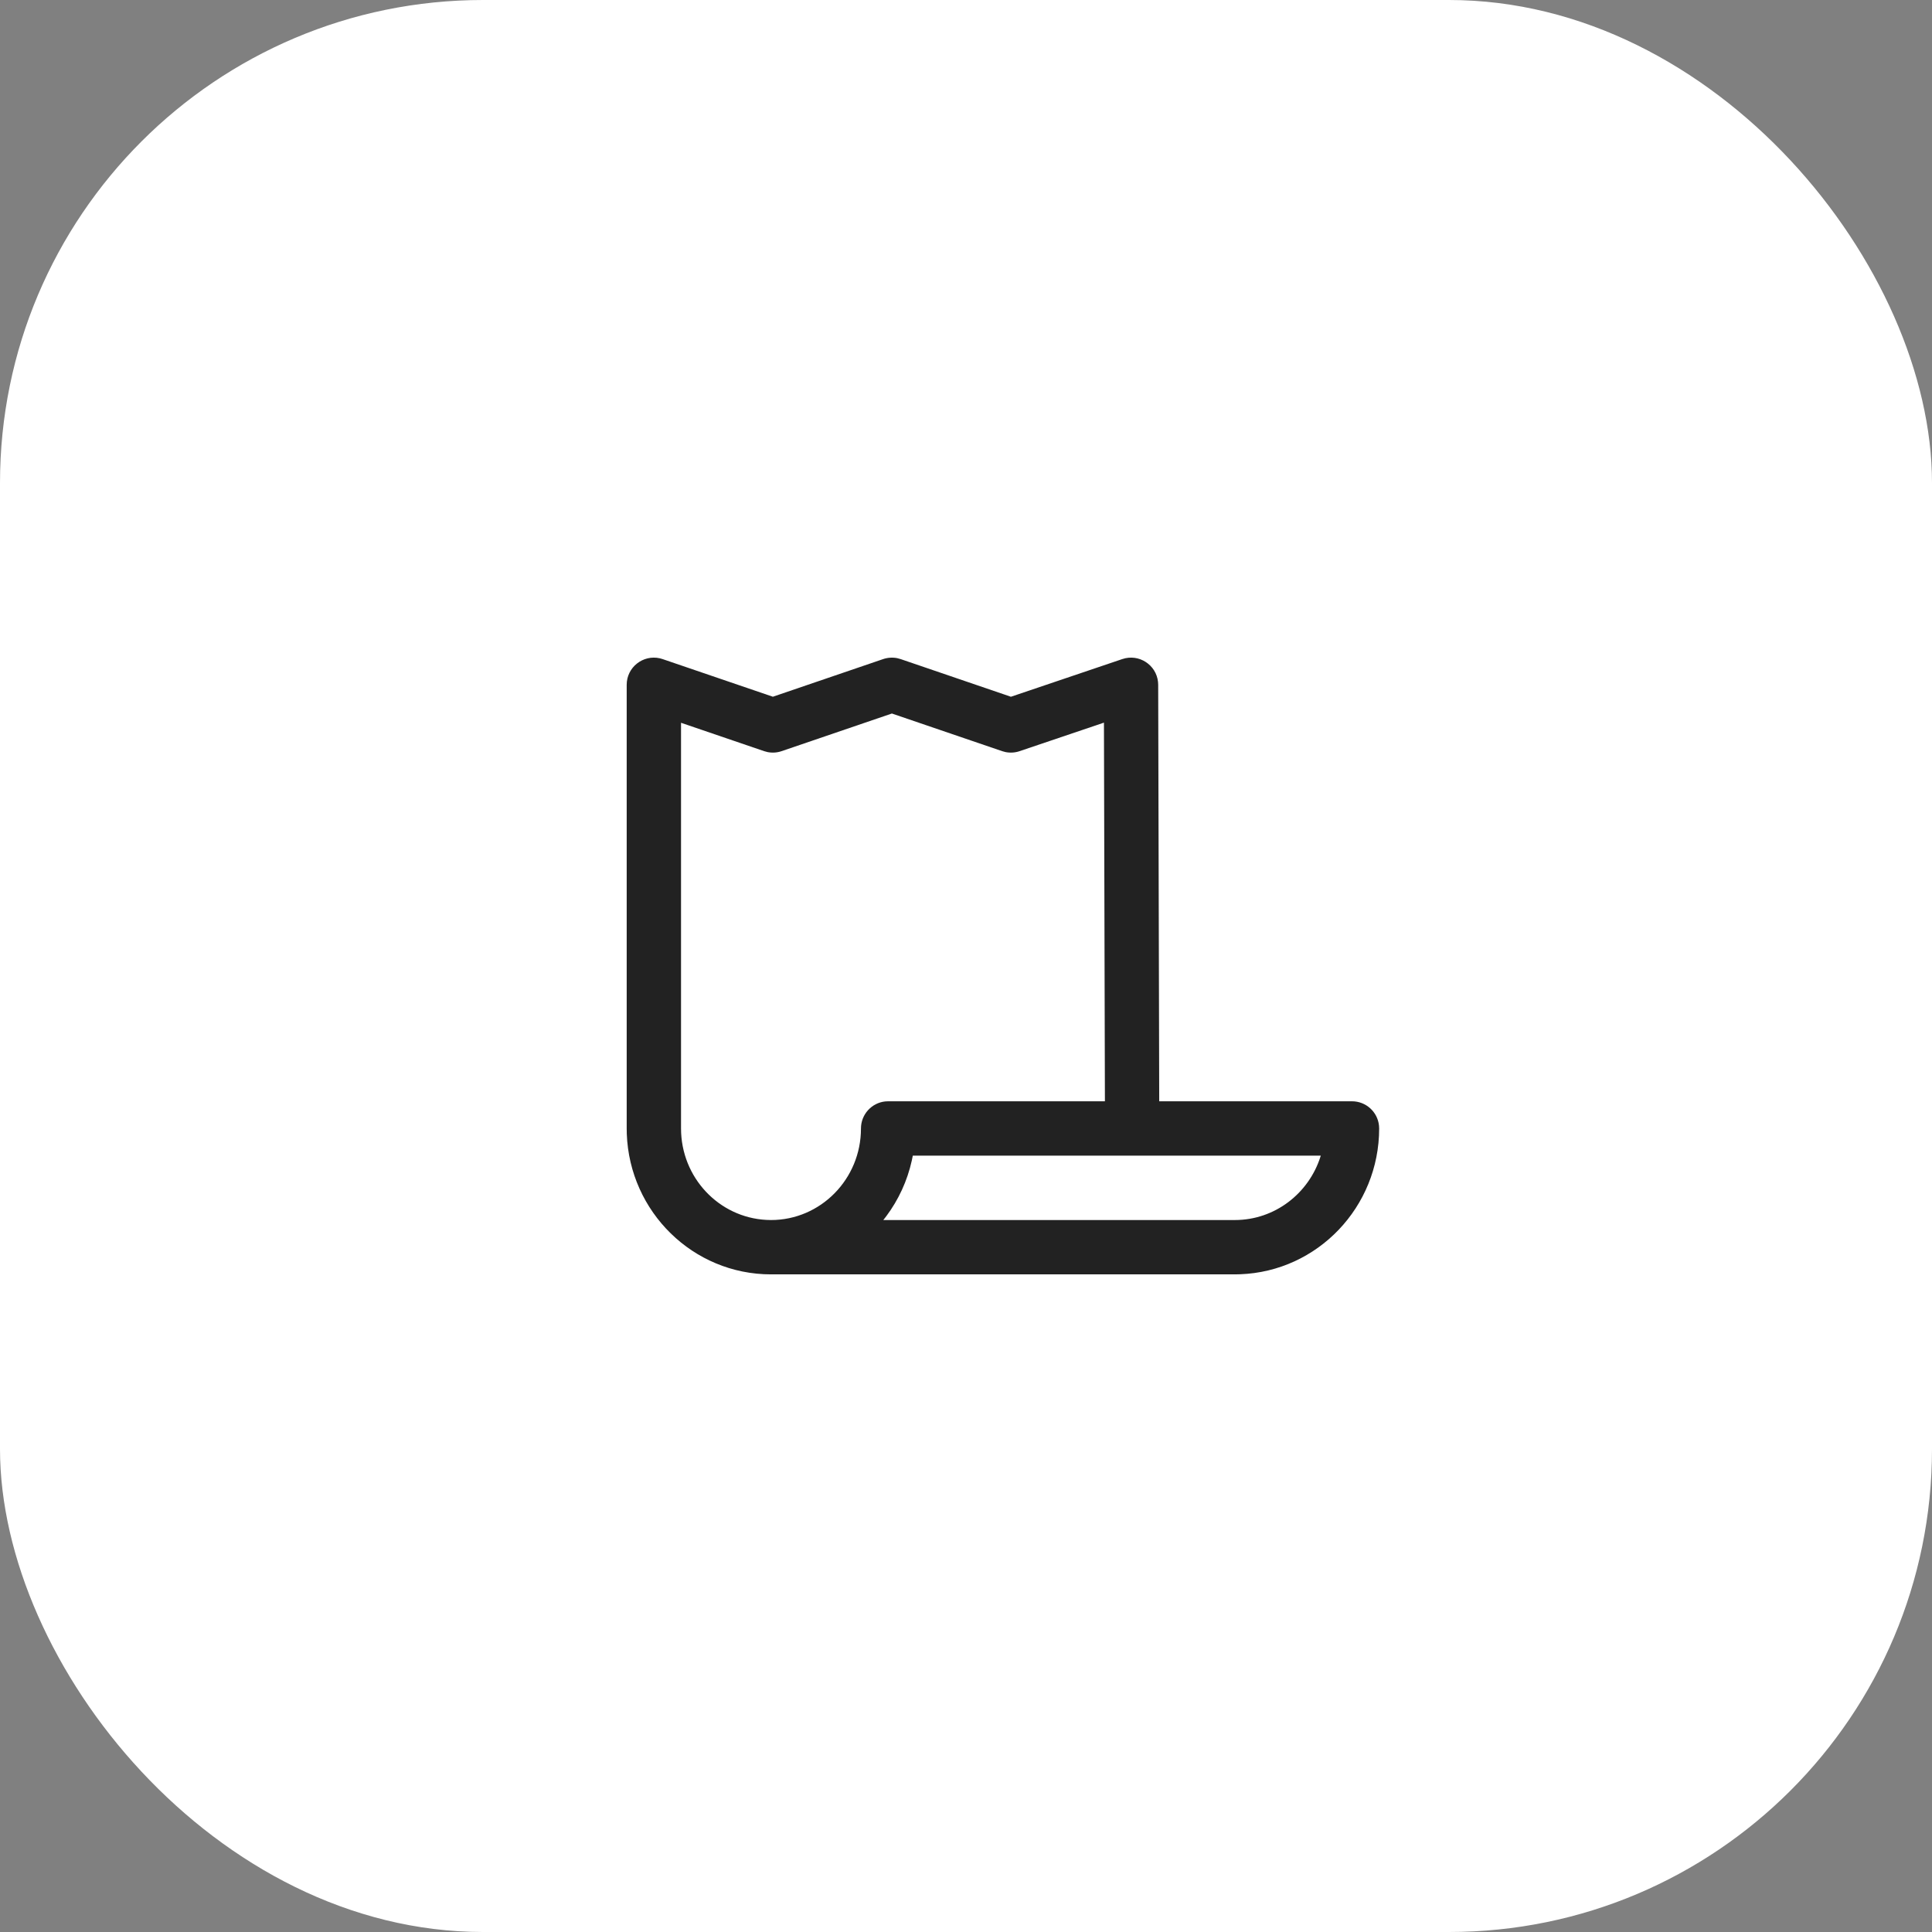
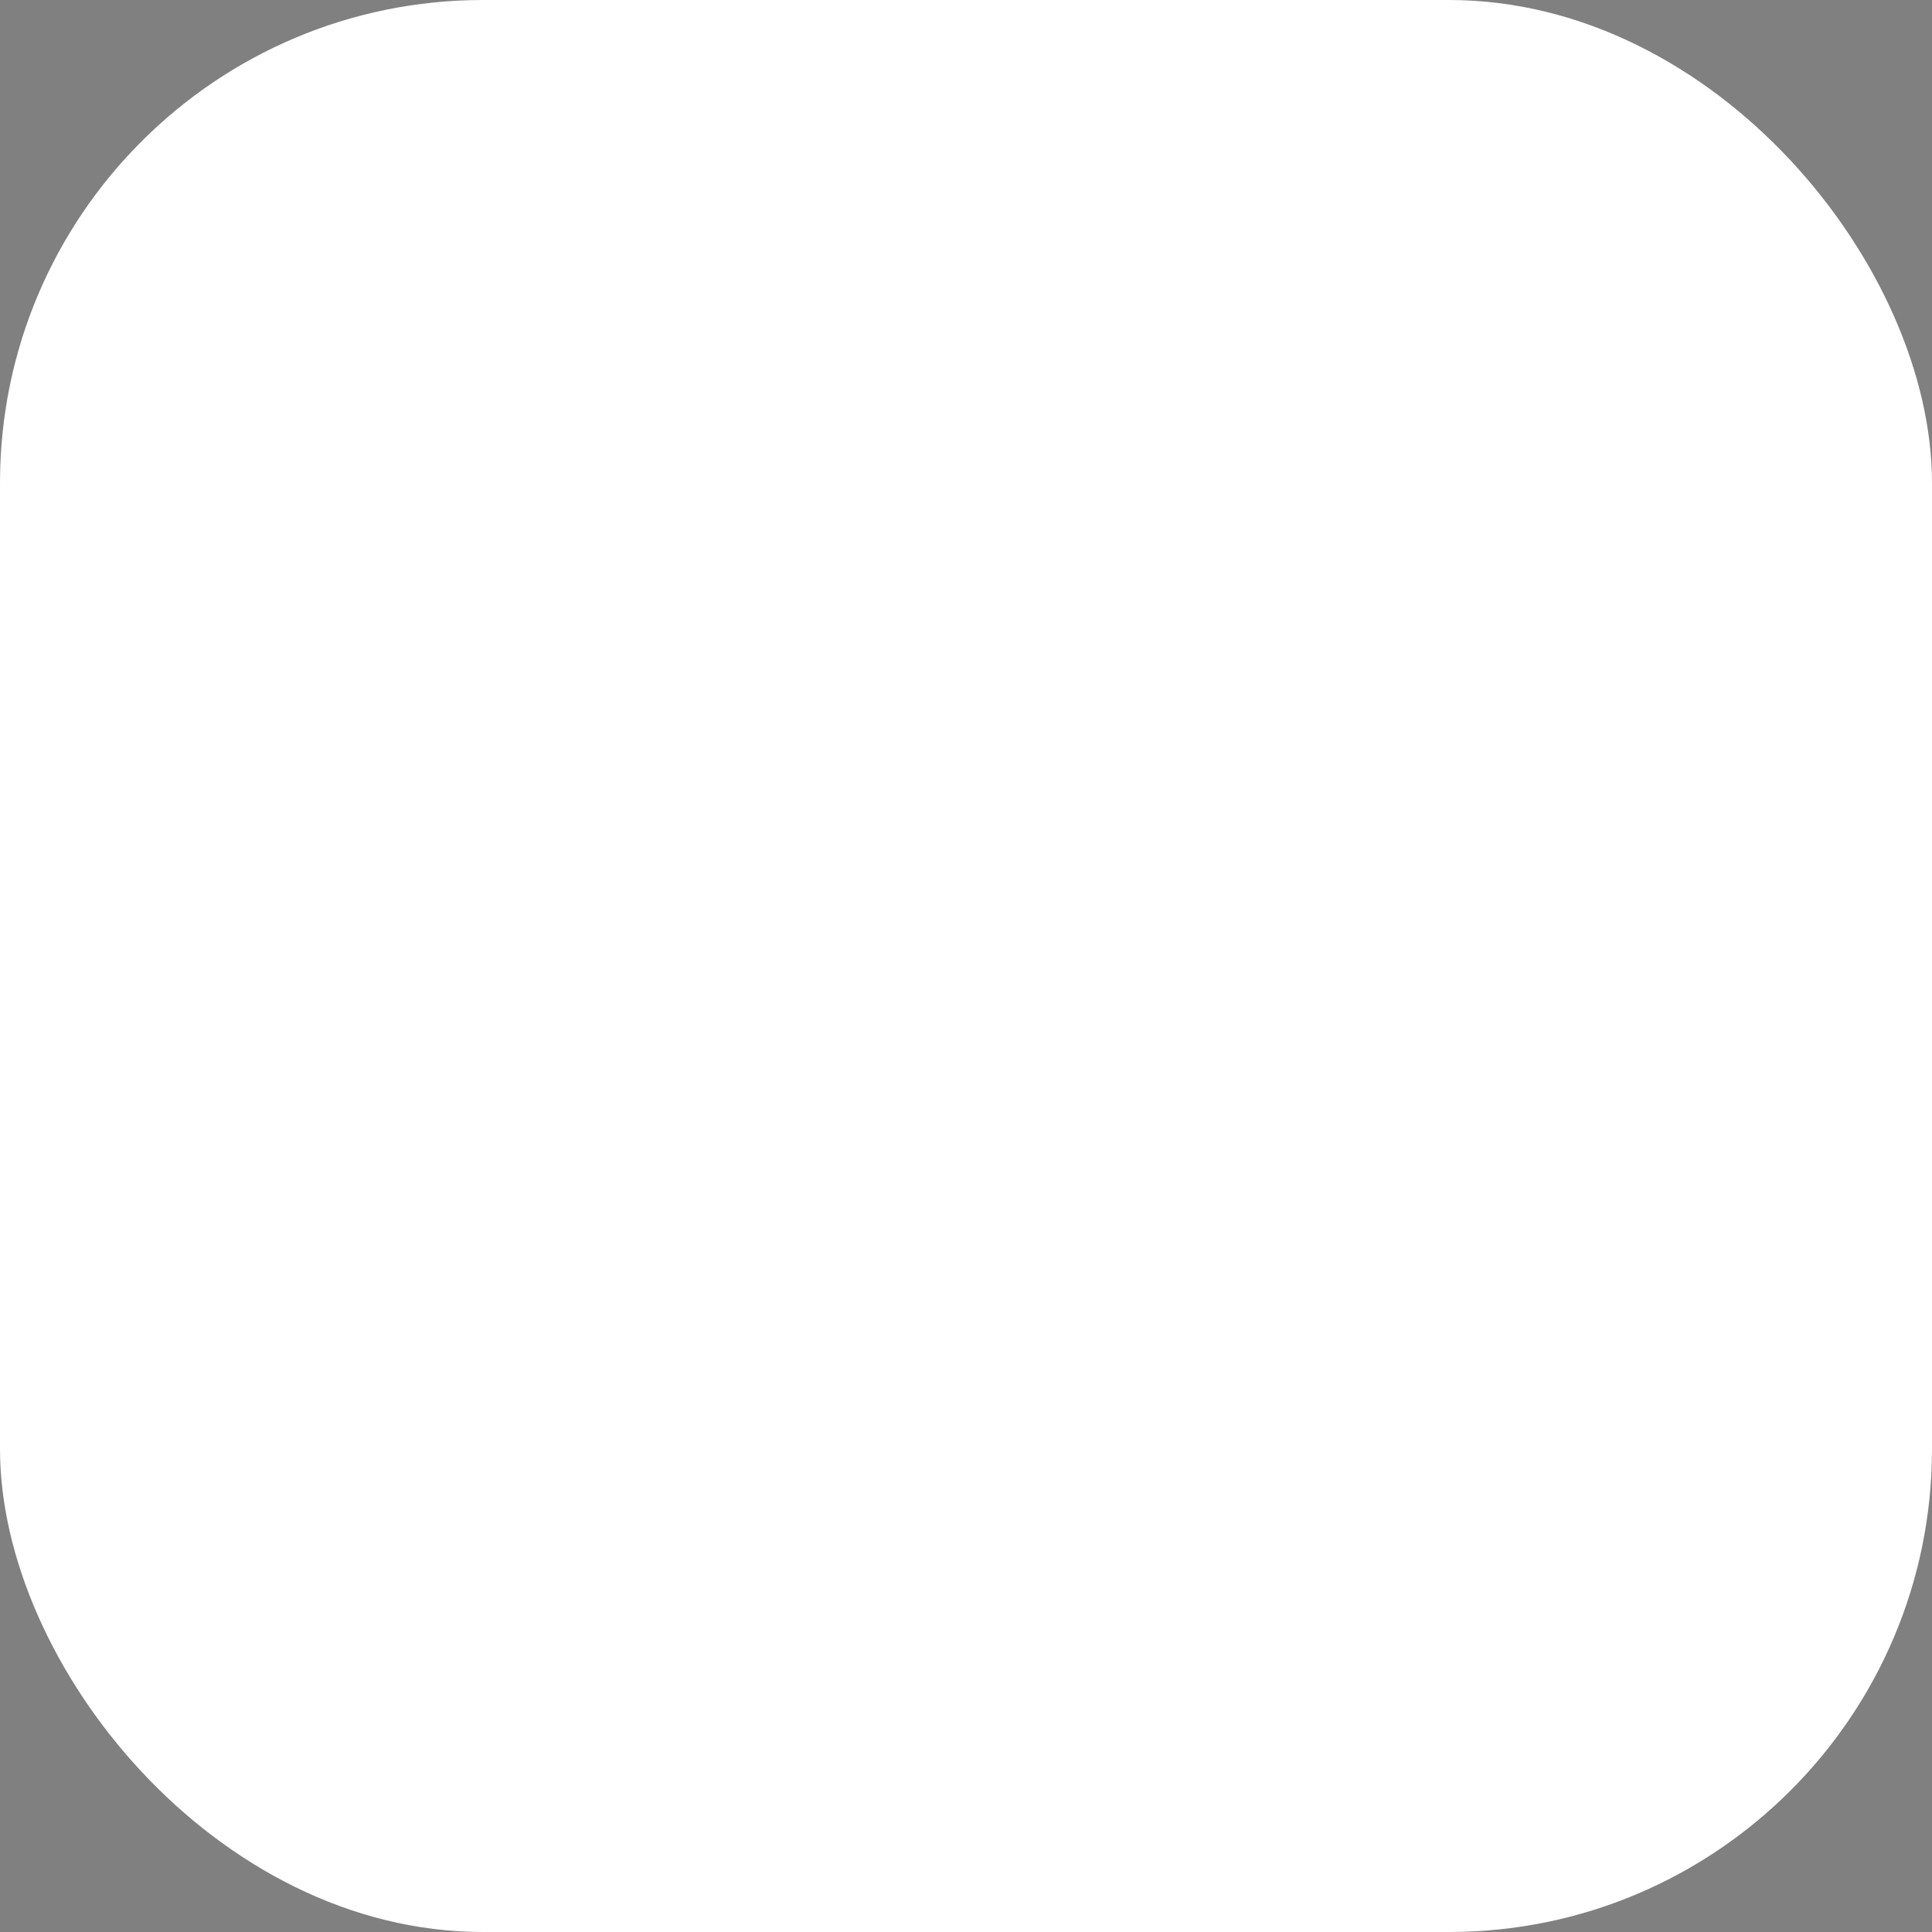
<svg xmlns="http://www.w3.org/2000/svg" width="80" height="80" viewBox="0 0 80 80" fill="none">
  <rect x="0" y="0" width="80" height="80" fill="#808080" stroke="none" />
  <rect width="80" height="80" rx="20" fill="white" />
-   <path fill-rule="evenodd" clip-rule="evenodd" d="M46.472 27.291C47.162 27.058 47.876 27.53 47.951 28.234L47.958 28.354L48.001 45.602H55.983C56.563 45.602 57.04 46.04 57.101 46.604L57.108 46.727C57.108 49.984 54.555 52.645 51.356 52.764L51.132 52.769H31.926C28.697 52.769 26.072 50.181 25.954 46.953L25.95 46.727V28.357C25.95 27.626 26.63 27.101 27.323 27.259L27.438 27.292L32.003 28.85L36.568 27.292C36.757 27.228 36.958 27.215 37.152 27.253L37.295 27.292L41.86 28.851L46.472 27.291ZM54.69 47.852H37.797L37.757 48.05C37.569 48.902 37.202 49.687 36.699 50.361L36.576 50.519H51.132C52.788 50.519 54.196 49.416 54.679 47.89L54.69 47.852ZM32.366 31.103L36.931 29.545L41.495 31.103L41.638 31.142C41.831 31.18 42.031 31.168 42.219 31.104L45.712 29.923L45.752 45.602H36.776L36.653 45.608C36.09 45.669 35.651 46.147 35.651 46.727C35.651 48.824 33.98 50.519 31.926 50.519L31.728 50.513C29.765 50.409 28.2 48.756 28.2 46.727V29.929L31.639 31.103L31.783 31.142C31.976 31.18 32.178 31.168 32.366 31.103Z" fill="#222222" />
</svg>